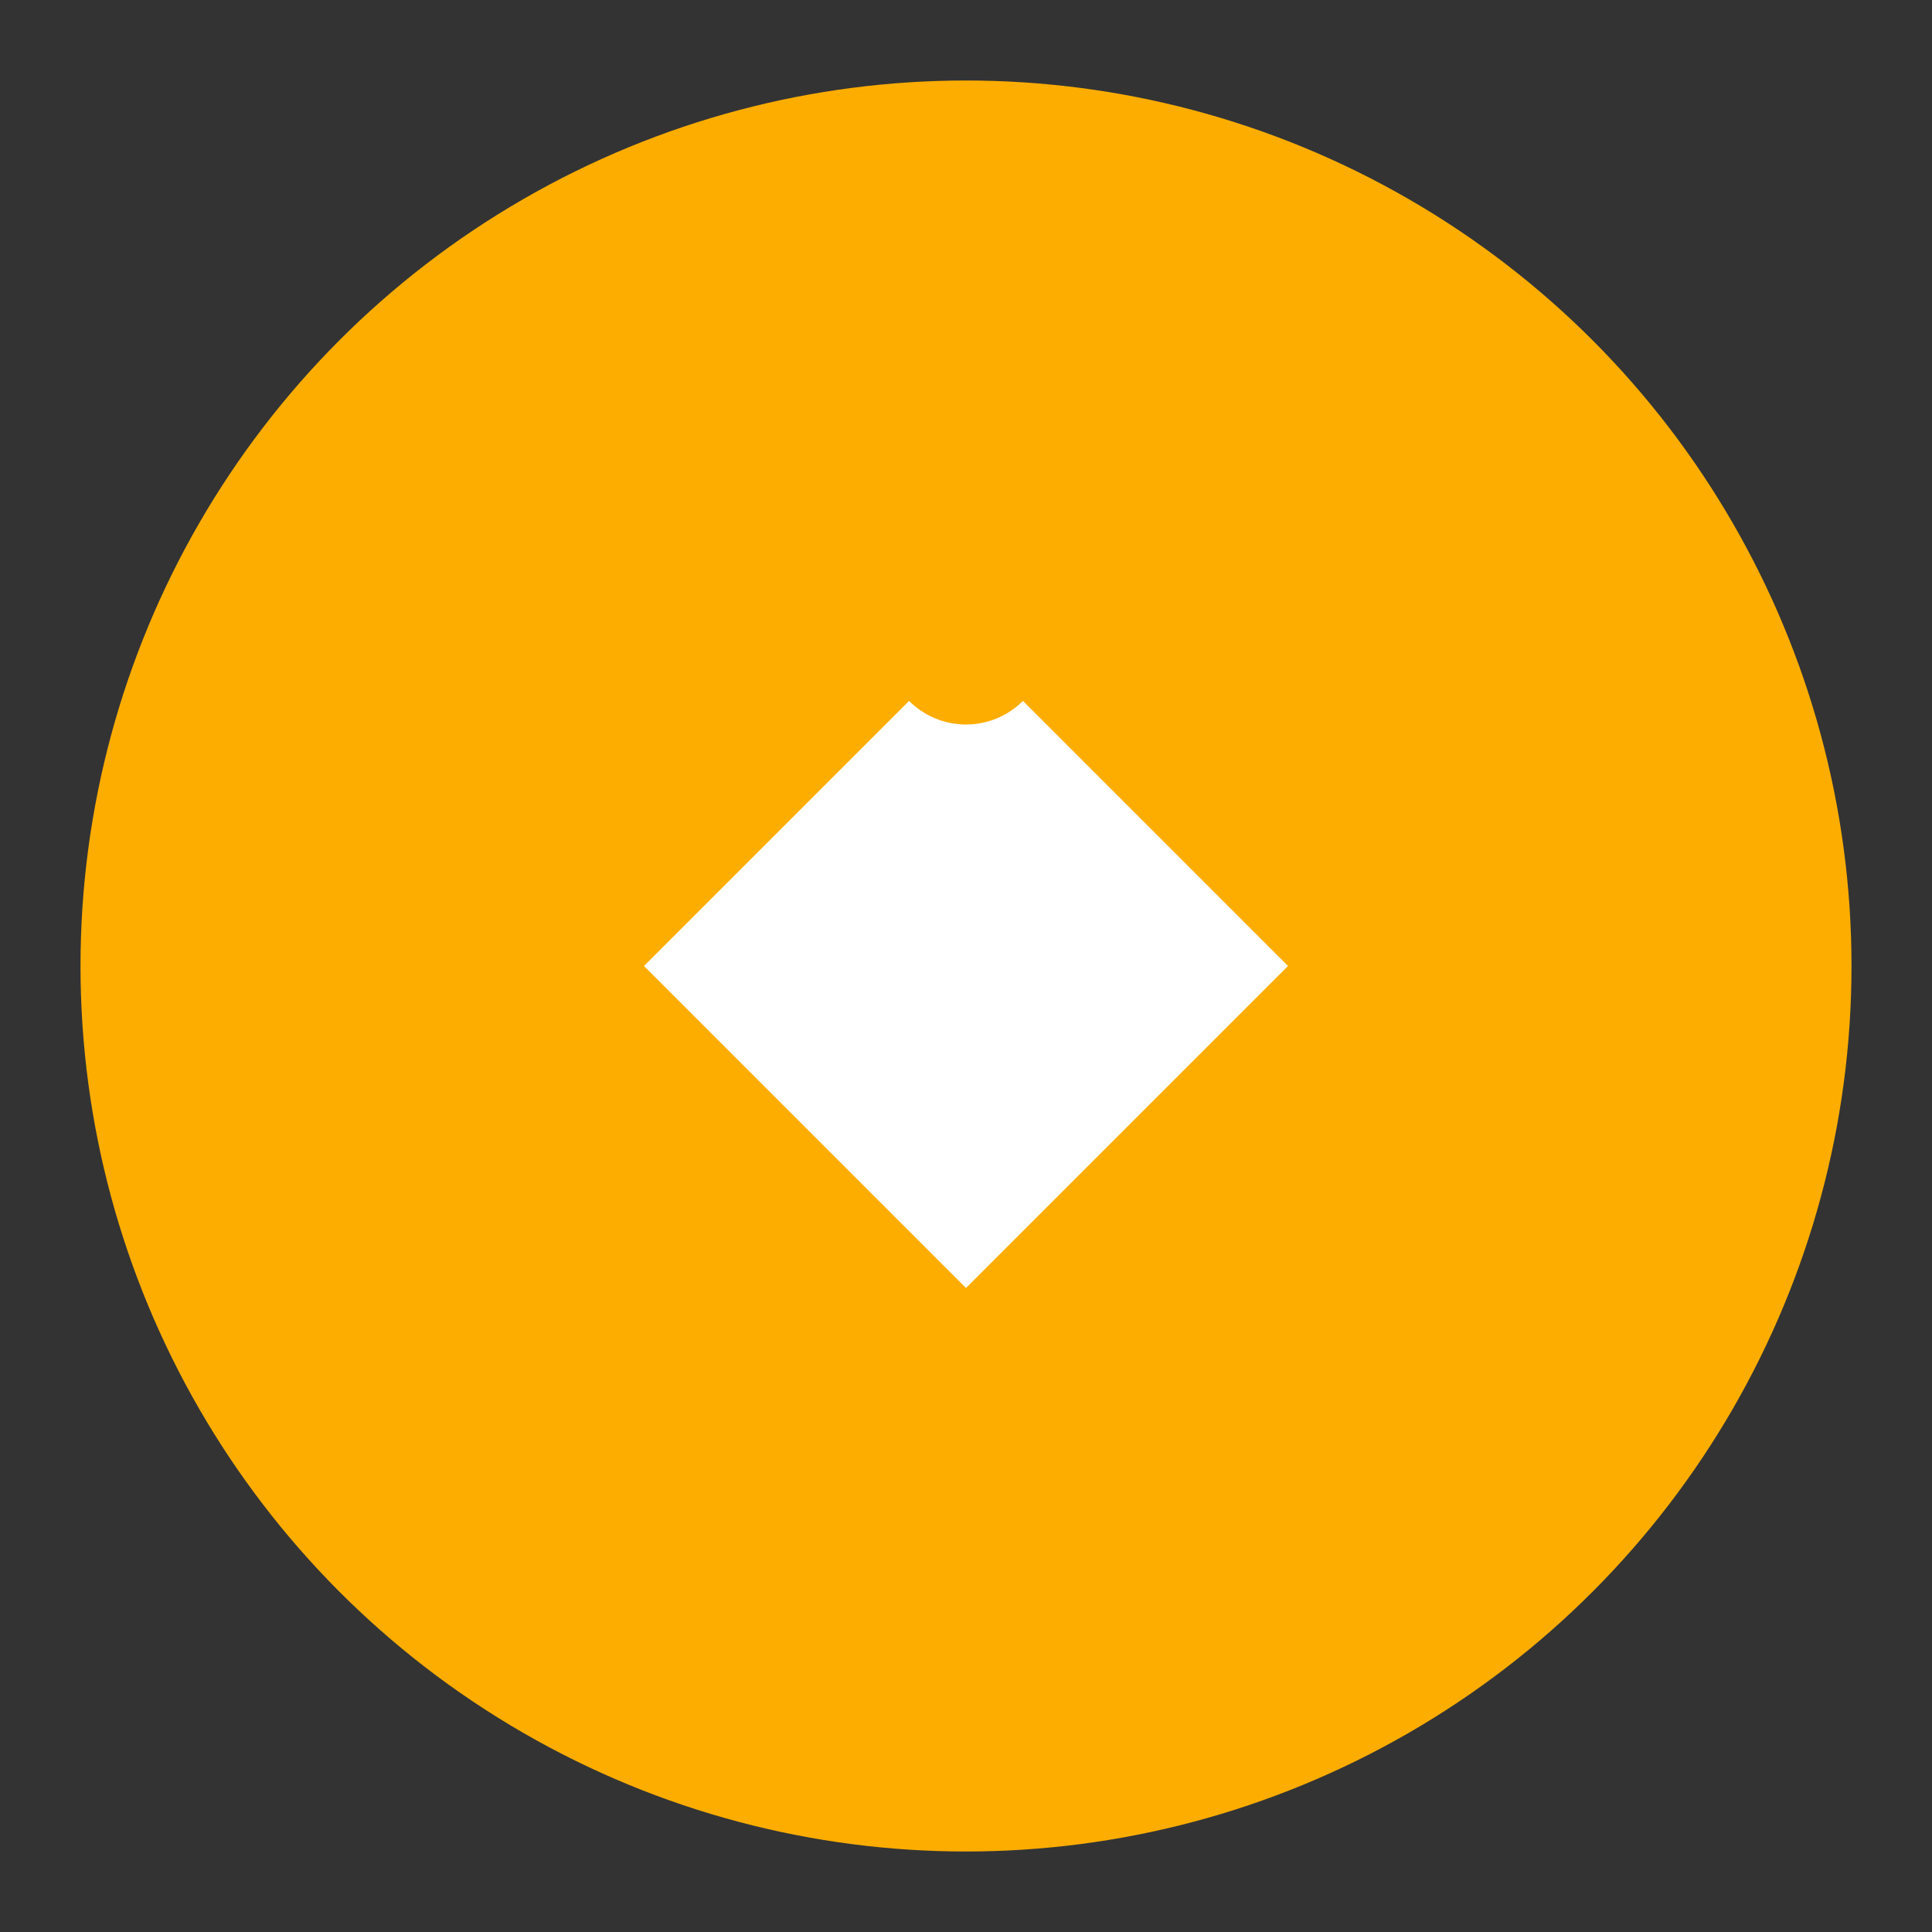
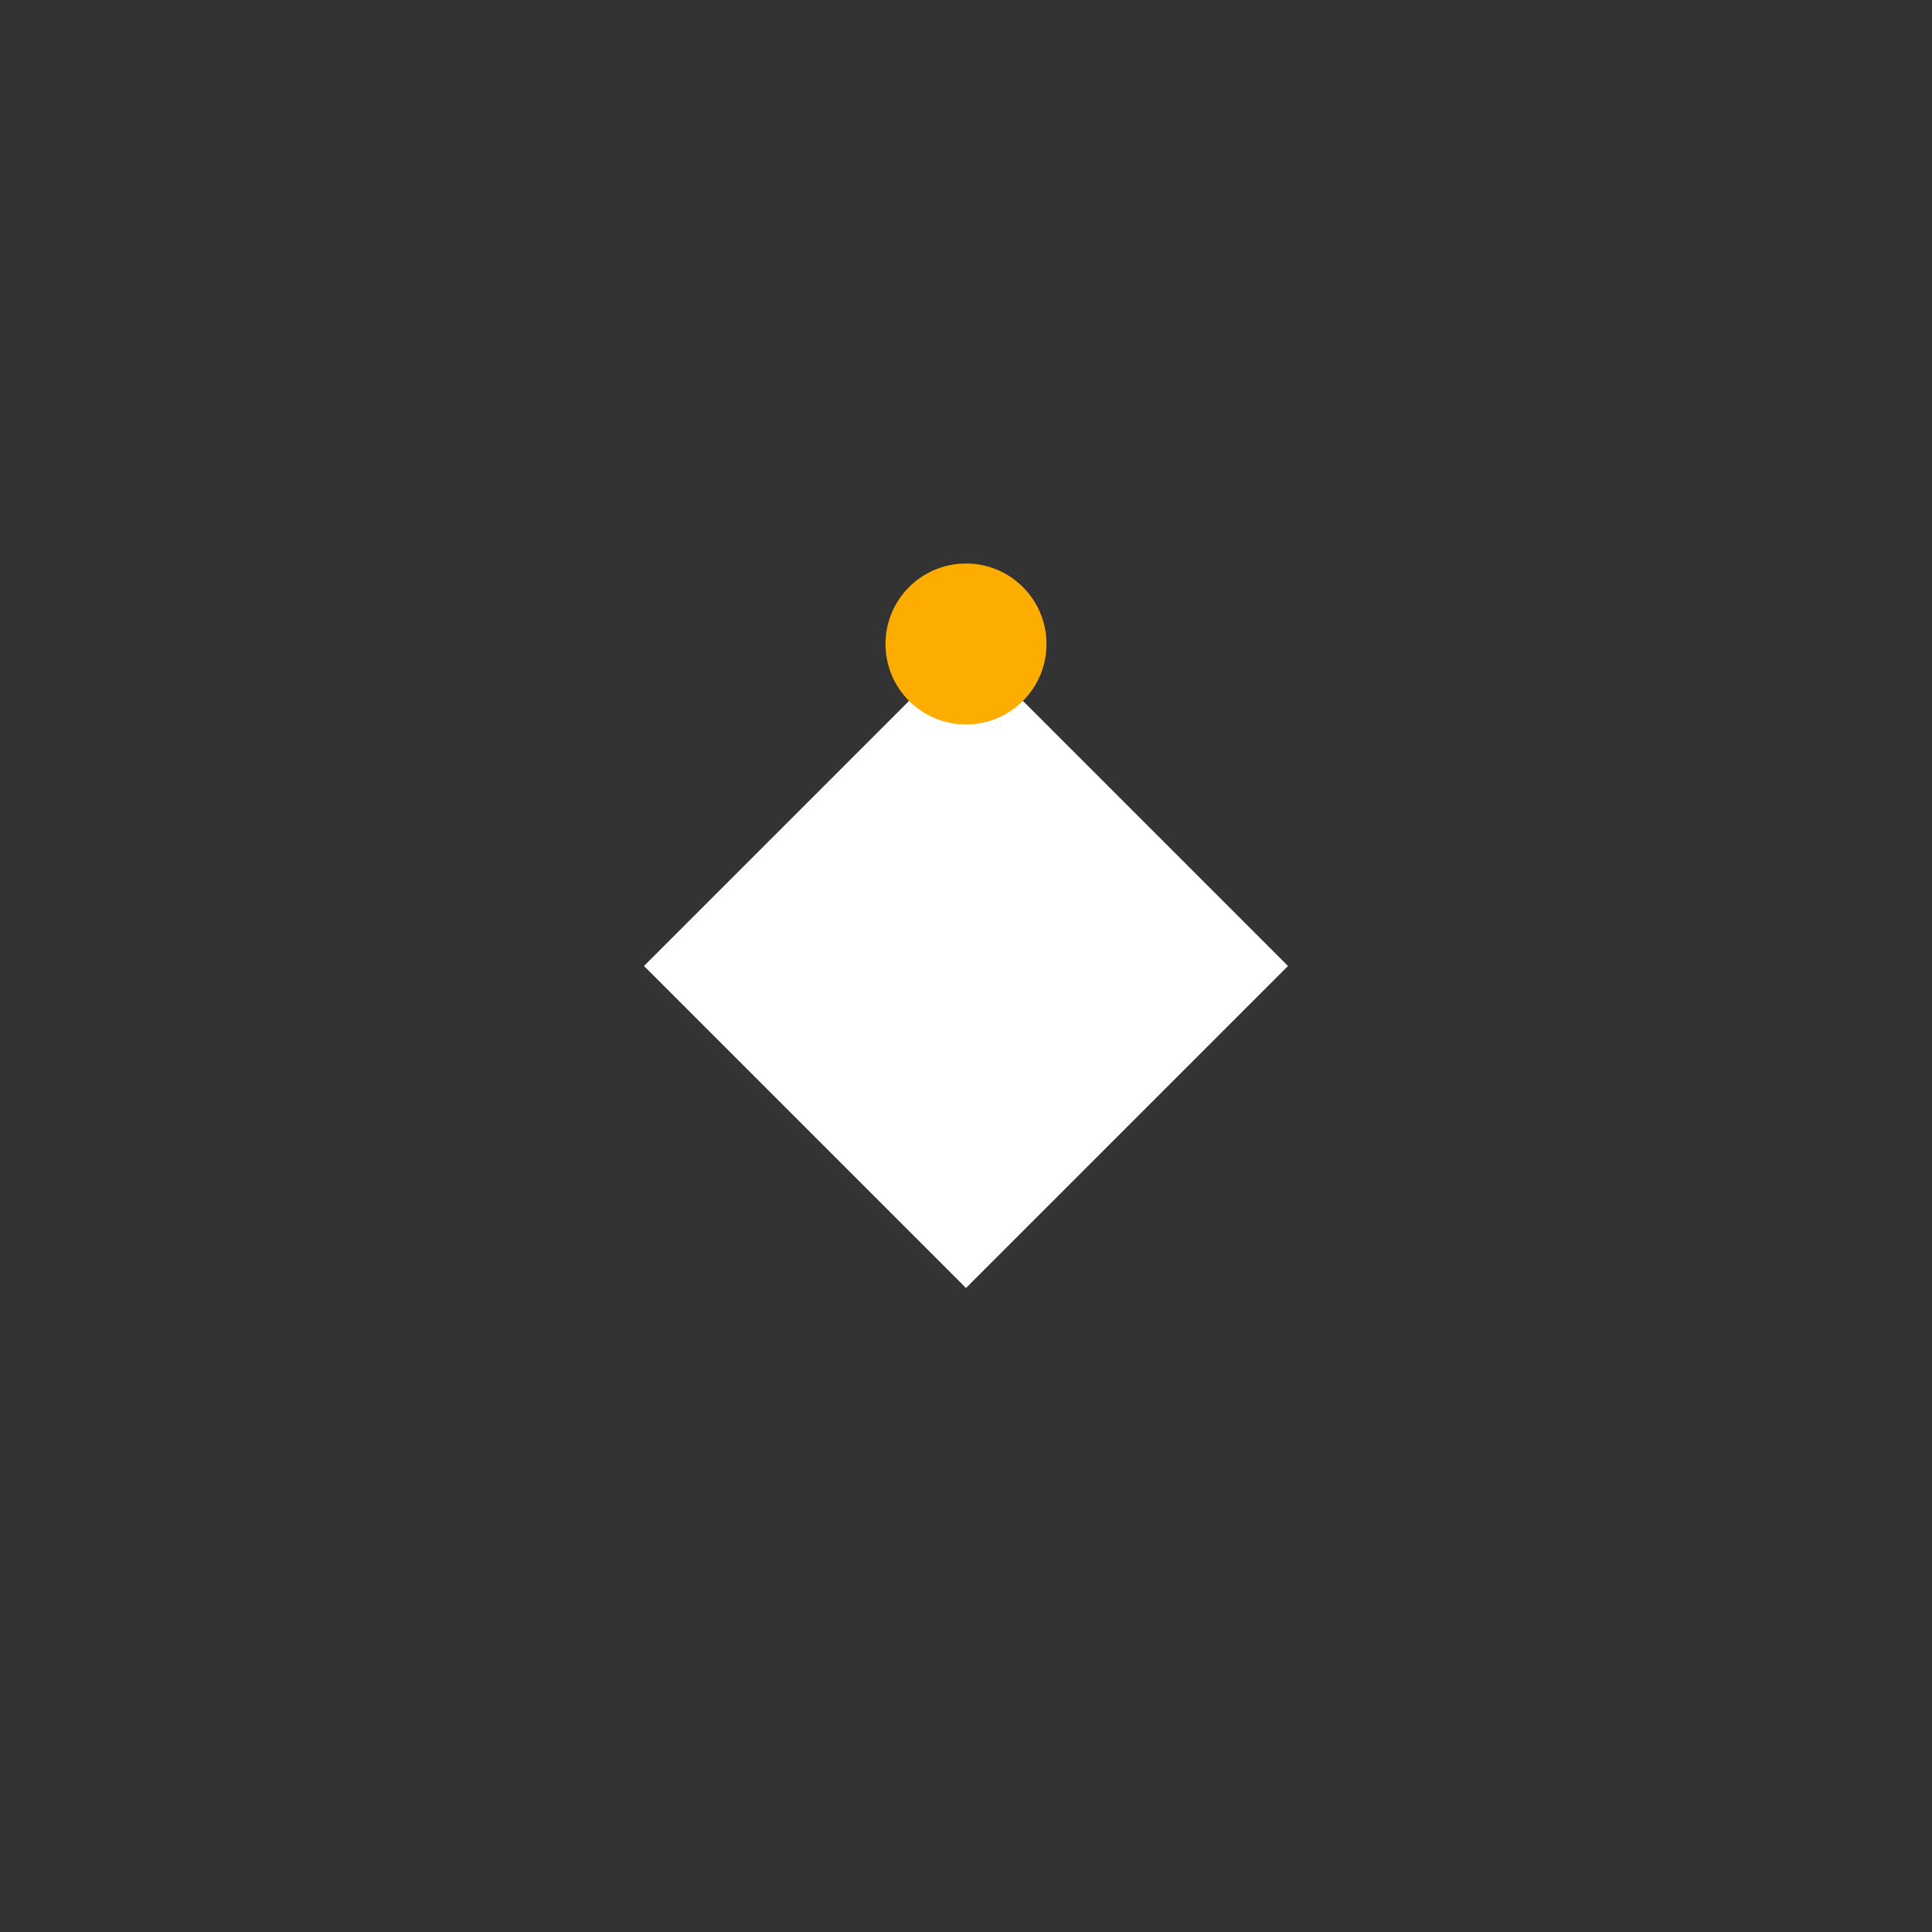
<svg xmlns="http://www.w3.org/2000/svg" viewBox="0 0 24 24">
  <rect x="0" y="0" width="24" height="24" fill="#333333" stroke="none" />
-   <circle cx="12" cy="12" r="10" fill="#fdad00" stroke="#fdad00" stroke-width="2" />
  <path d="M8 12l4-4 4 4-4 4z" fill="white" />
  <circle cx="12" cy="8" r="1" fill="#fdad00" />
</svg>